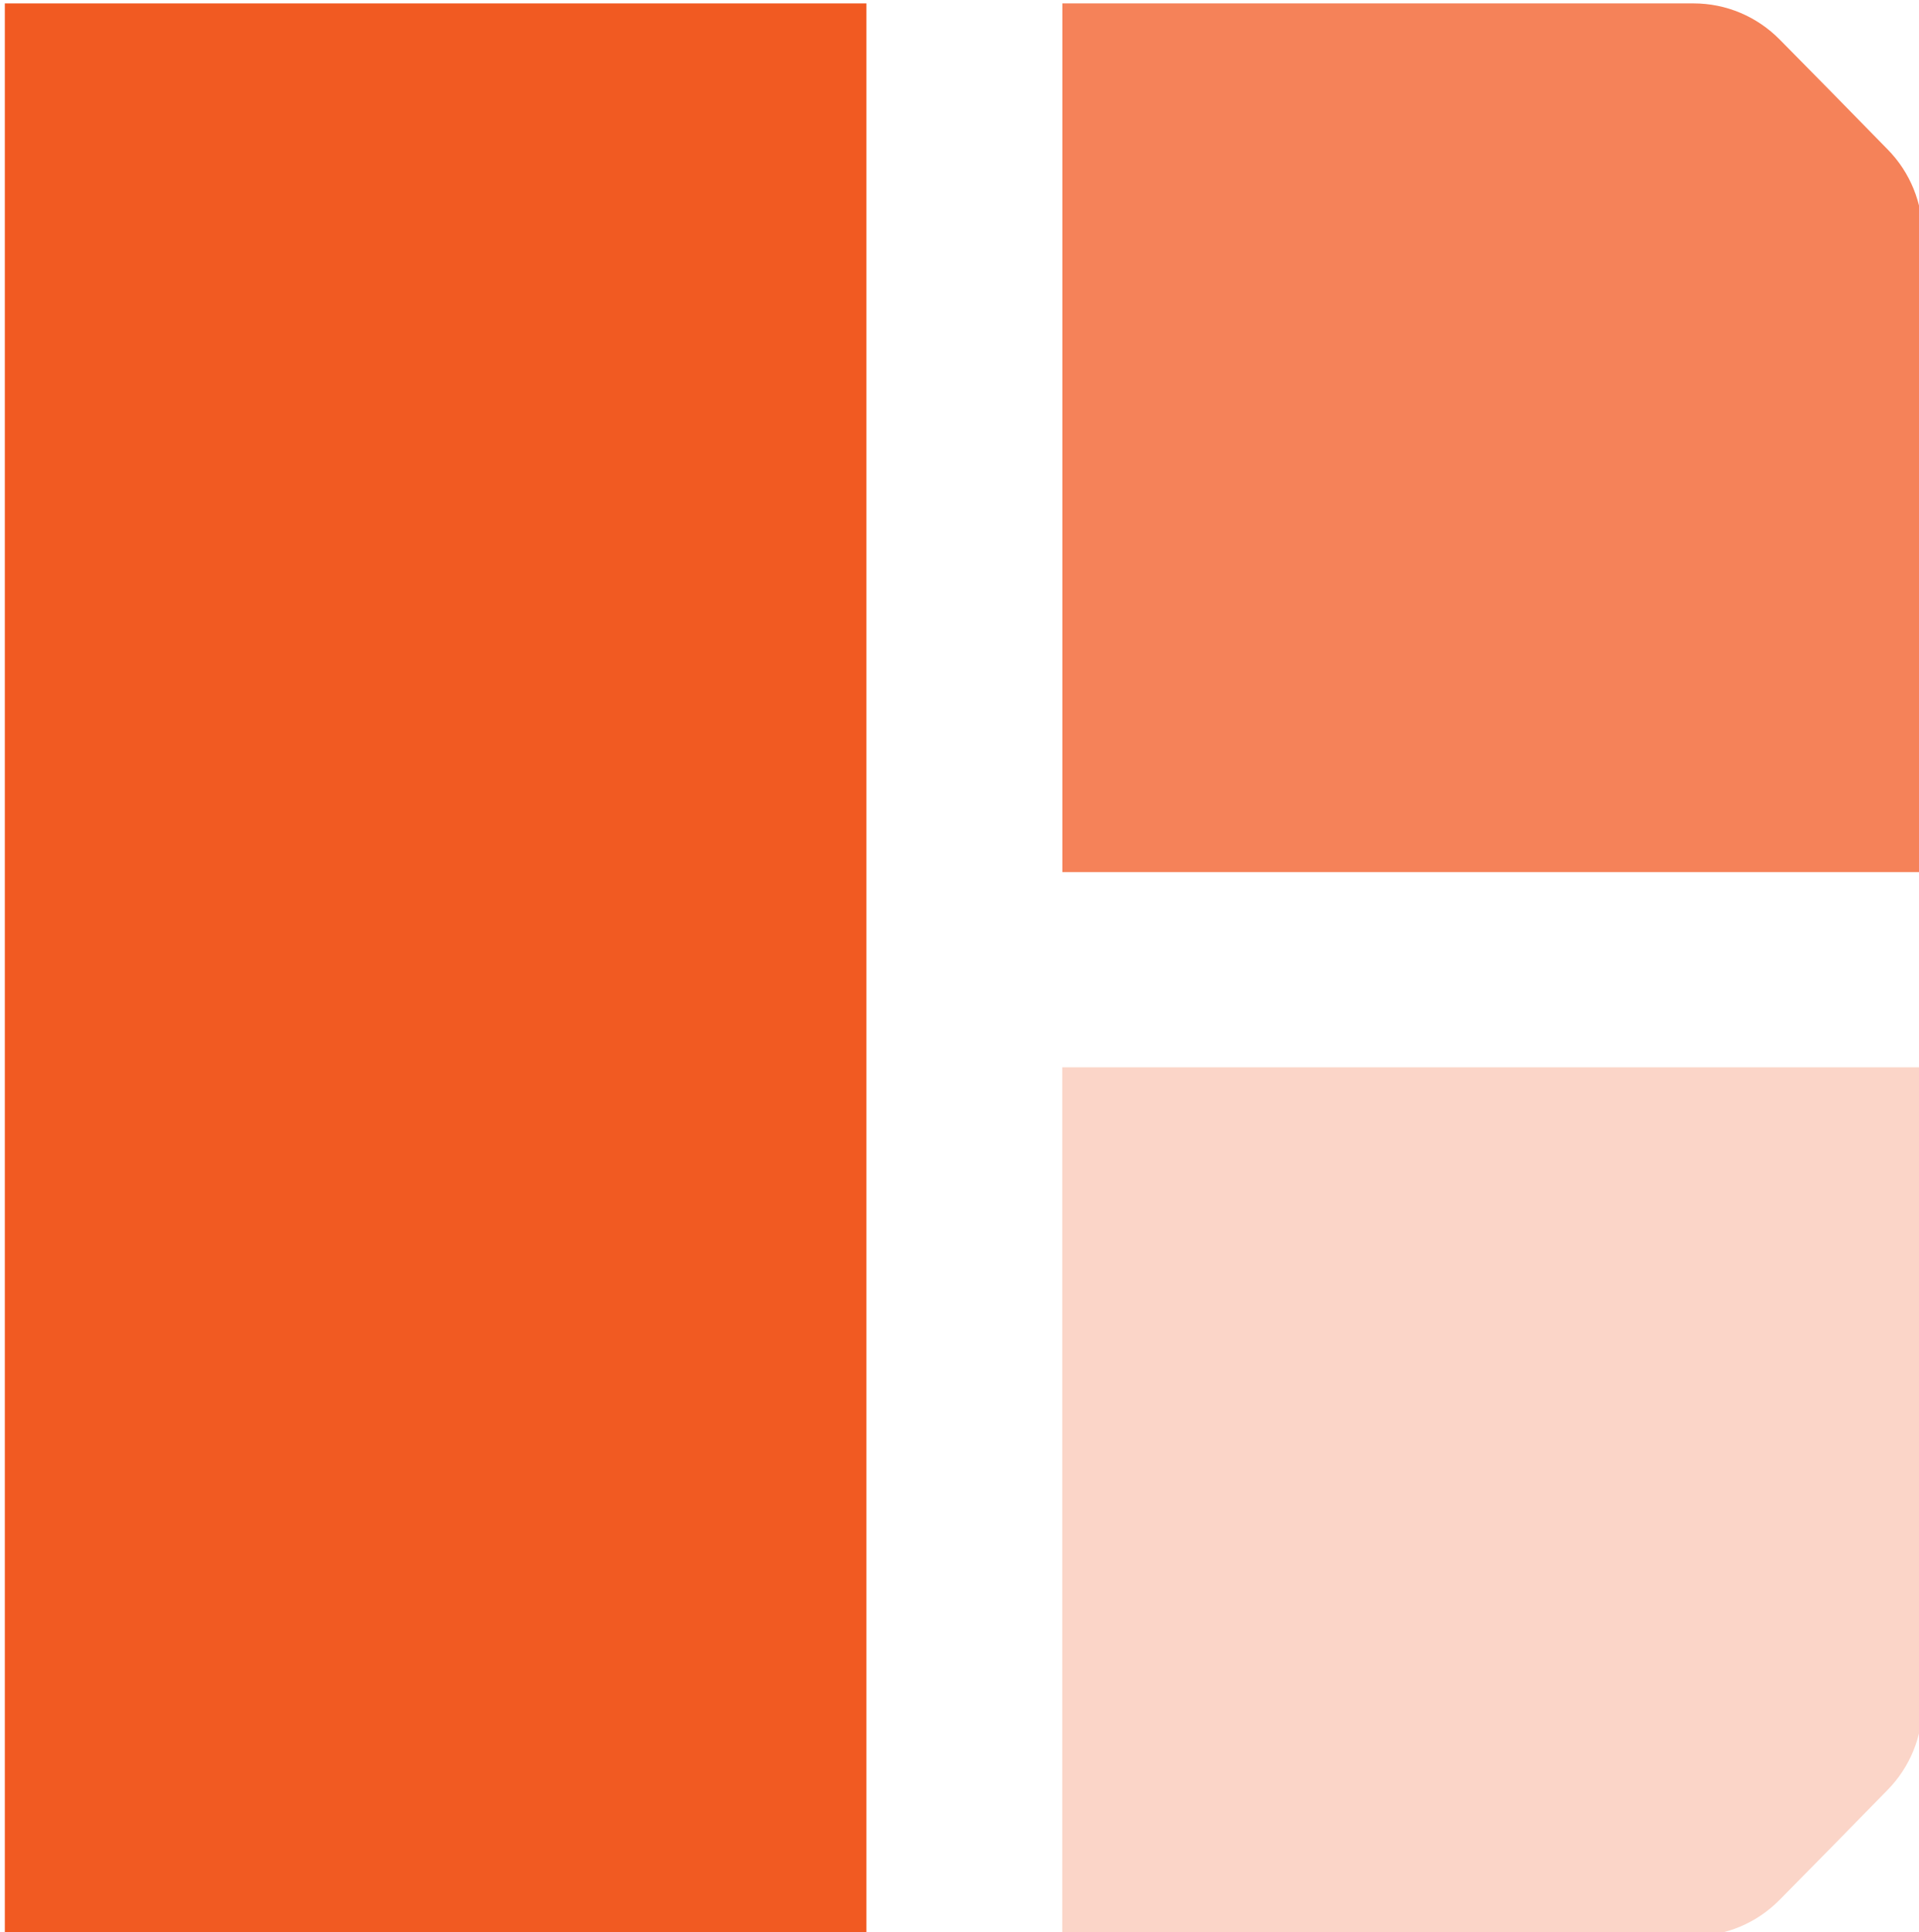
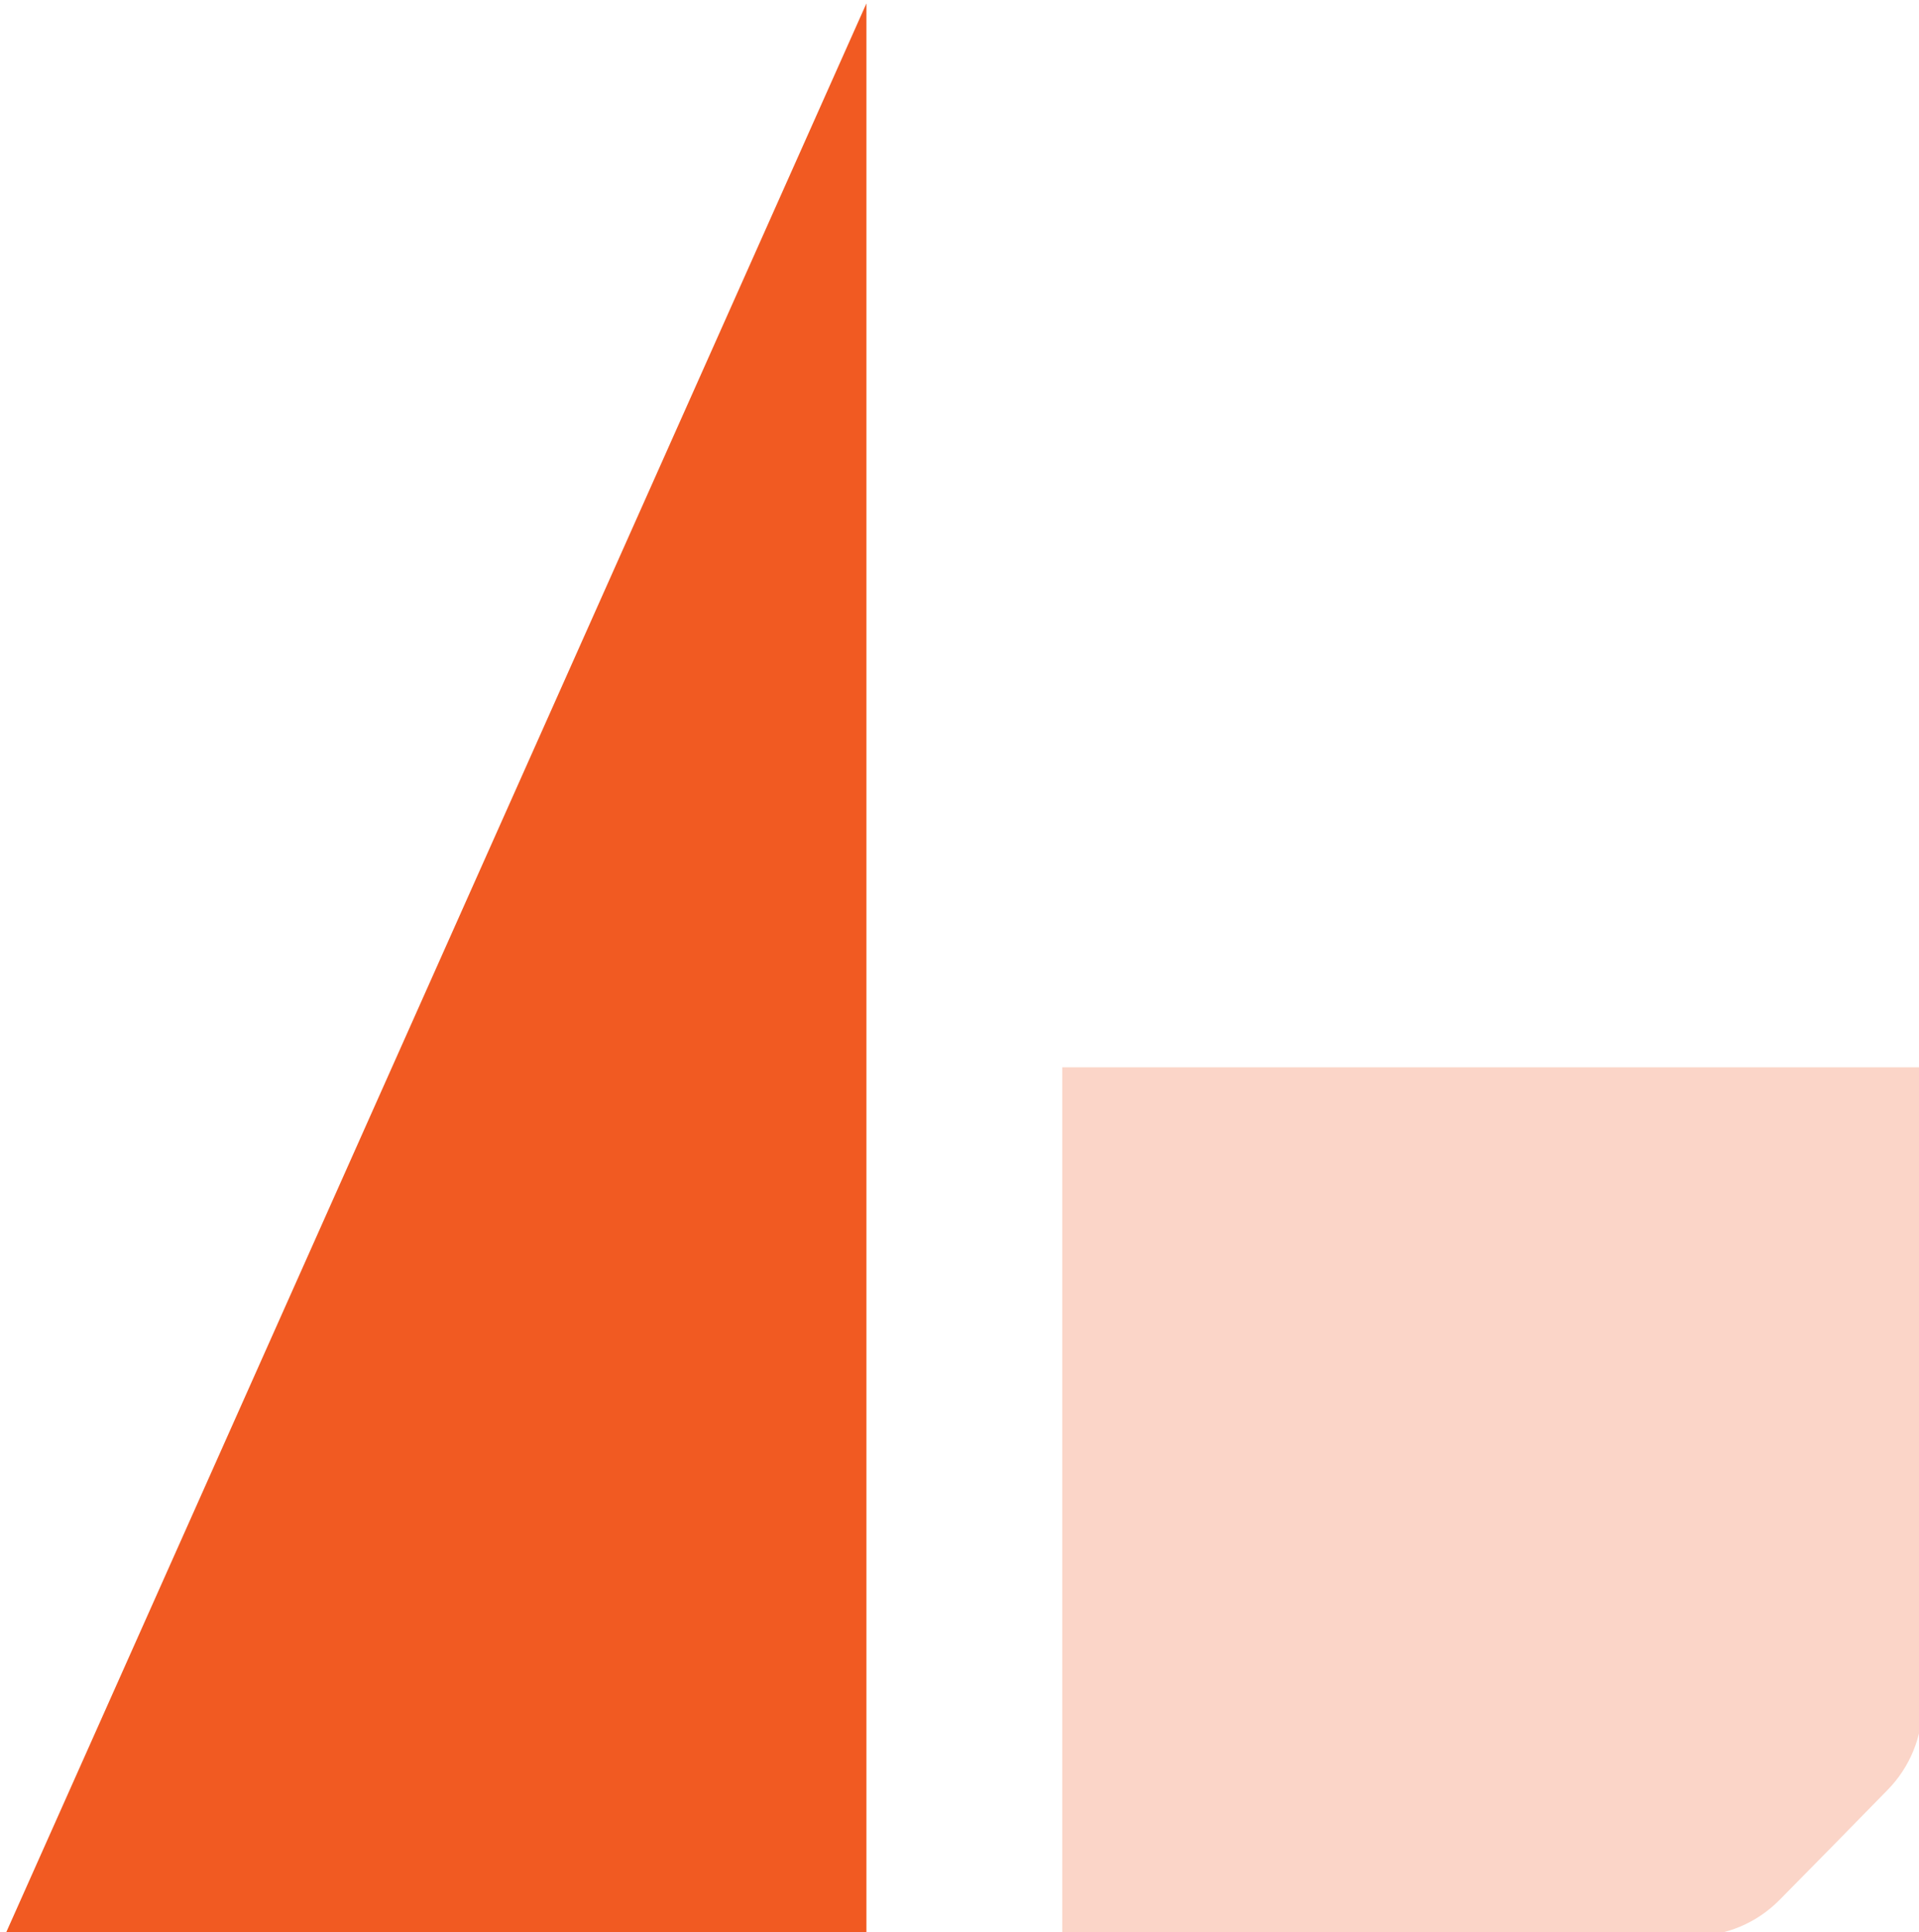
<svg xmlns="http://www.w3.org/2000/svg" width="147" height="148" viewBox="0 0 147 148">
  <g id="Group">
-     <path id="Path" fill="#f58259" stroke="none" d="M 147.29 66.81 L 81.38 66.81 L 81.38 0.26 L 129.73 0.26 C 132.22 0.26 134.59 1.26 136.34 3.04 L 140.33 7.09 L 144.61 11.46 C 146.32 13.2 147.28 15.56 147.28 18.03 L 147.28 66.52 L 147.3 66.82 Z" />
    <path id="path1" fill="#fbd5c8" stroke="none" d="M 147.27 82.05 L 147.27 130.54 C 147.27 133.01 146.31 135.37 144.6 137.11 L 140.32 141.48 L 136.33 145.53 C 134.58 147.31 132.21 148.31 129.72 148.31 L 81.37 148.31 L 81.37 81.76 L 147.28 81.76 L 147.26 82.06 Z" />
-     <path id="path2" fill="#f15a22" stroke="none" d="M 66.37 0.26 L 0.37 0.26 L 0.37 148.26 L 66.37 148.26 L 66.37 0.26 Z" />
+     <path id="path2" fill="#f15a22" stroke="none" d="M 66.37 0.26 L 0.37 148.26 L 66.37 148.26 L 66.37 0.26 Z" />
  </g>
</svg>